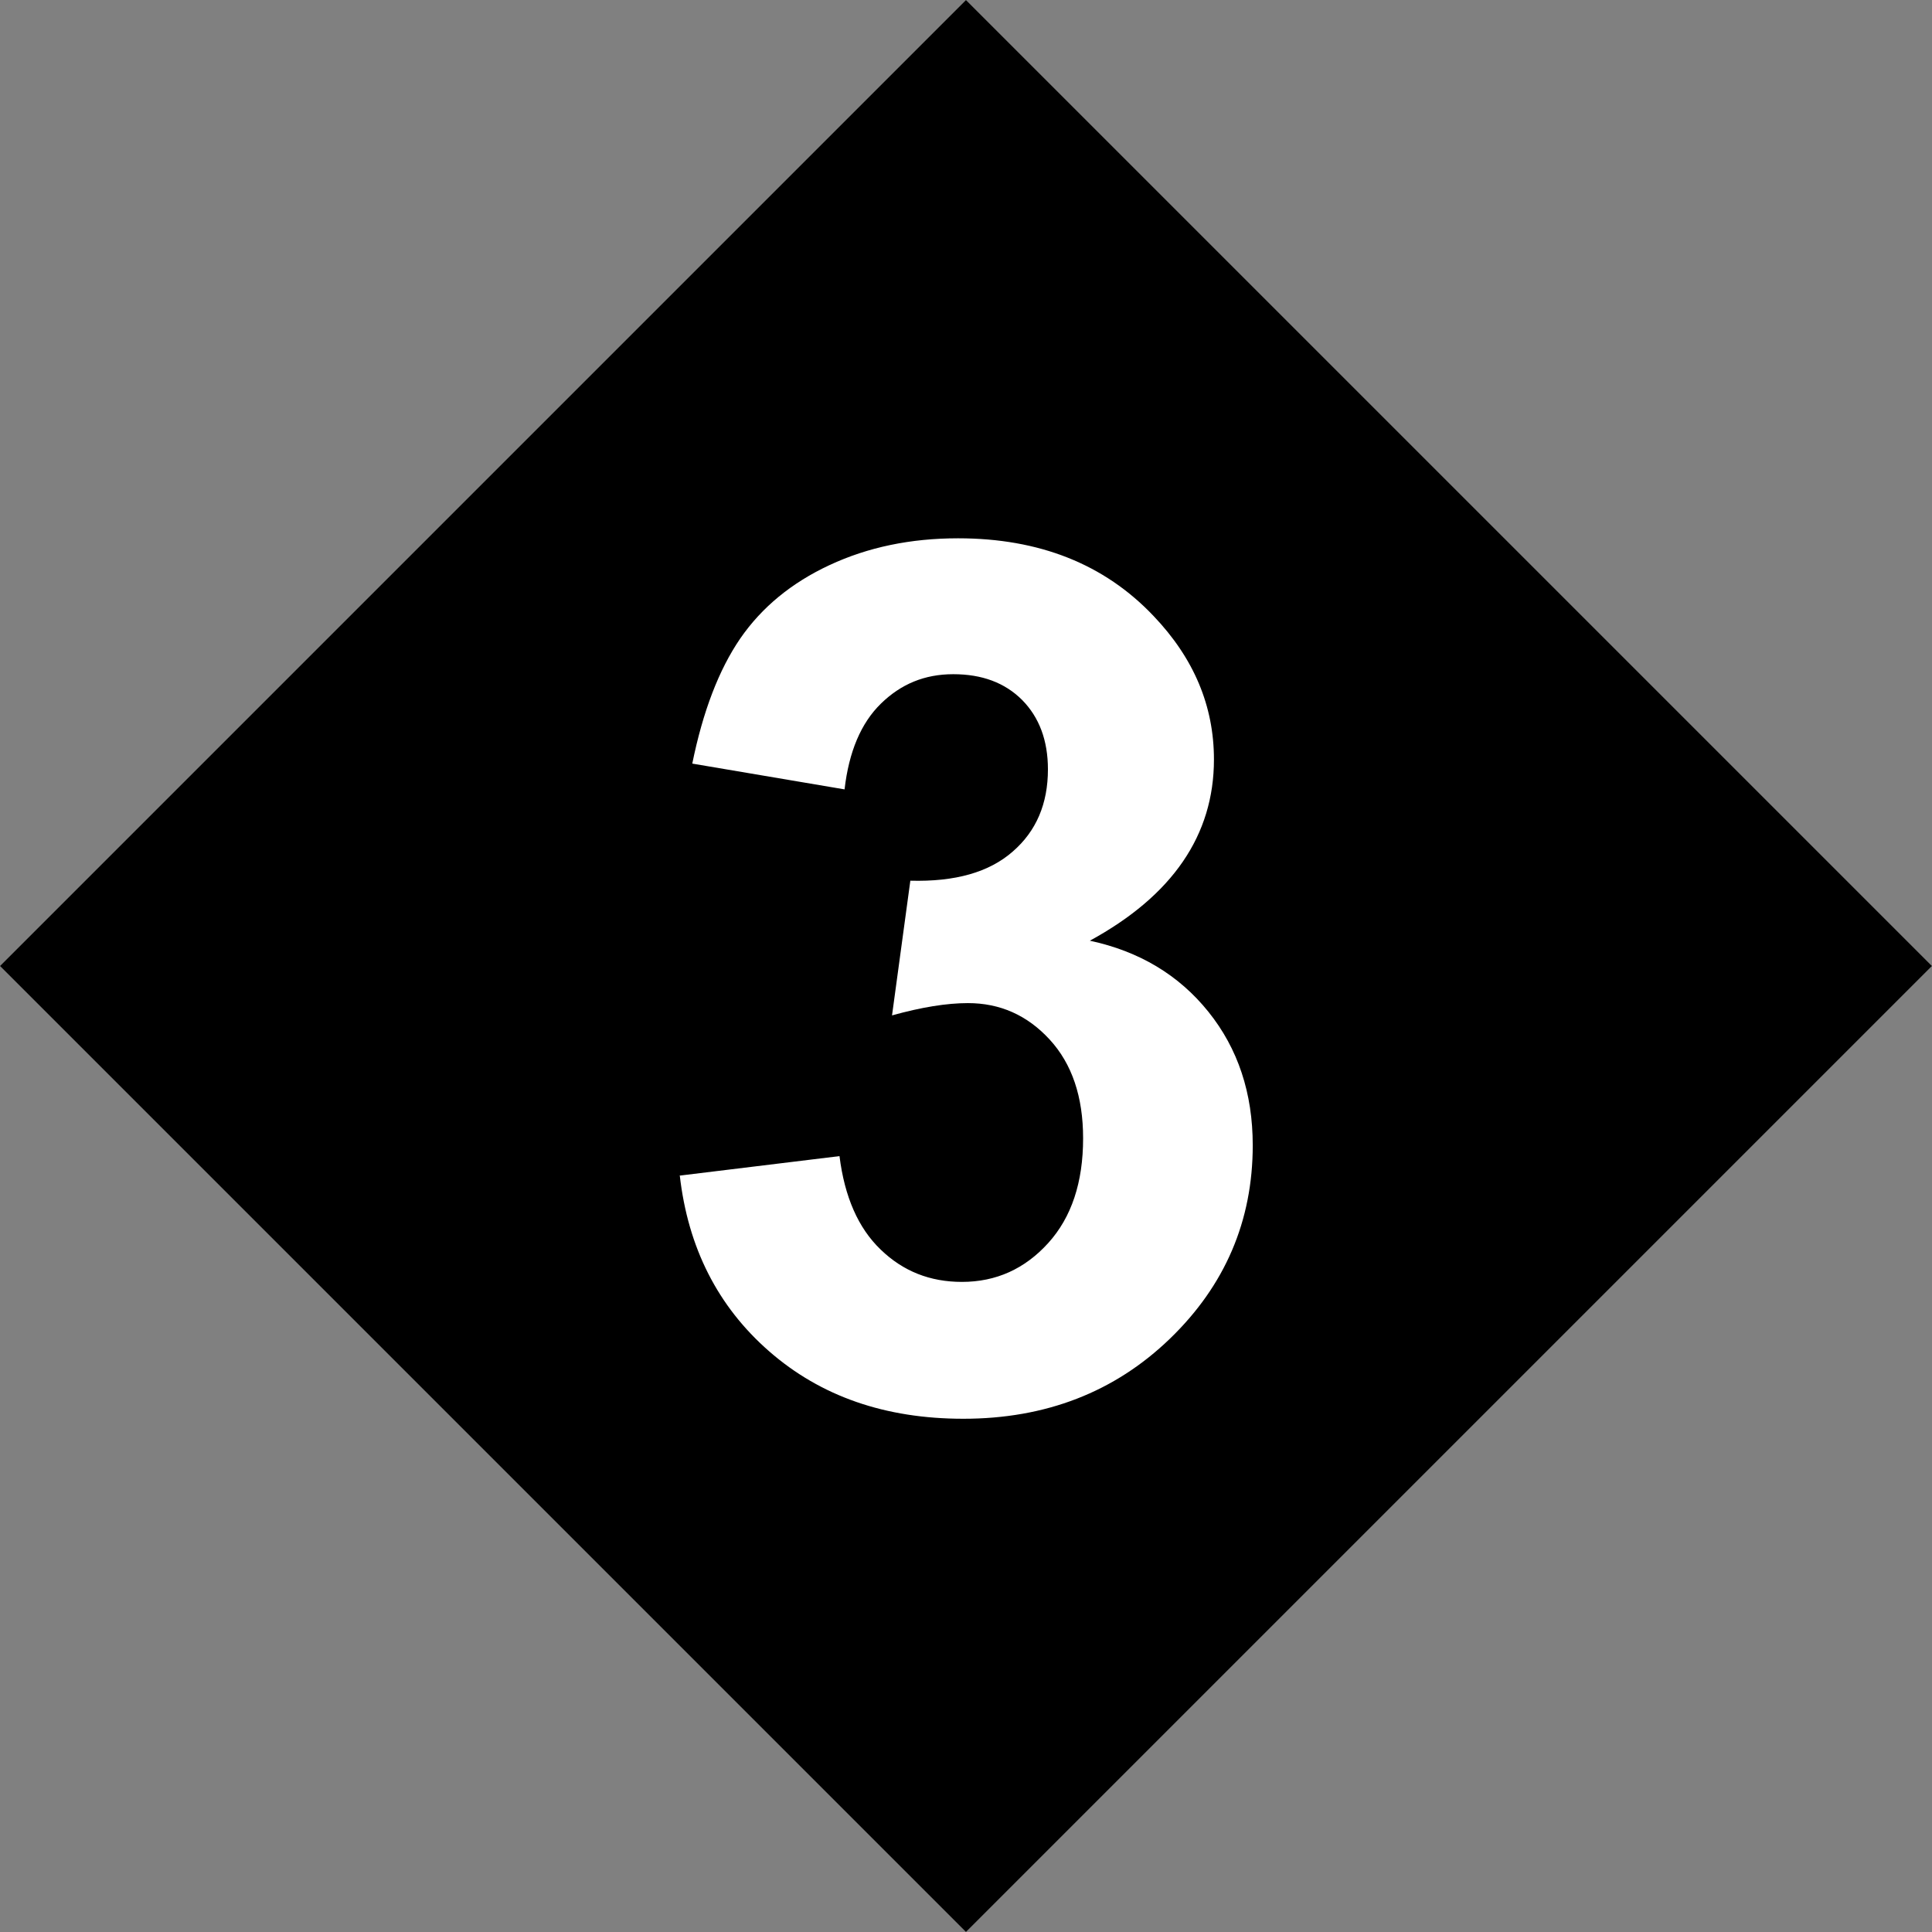
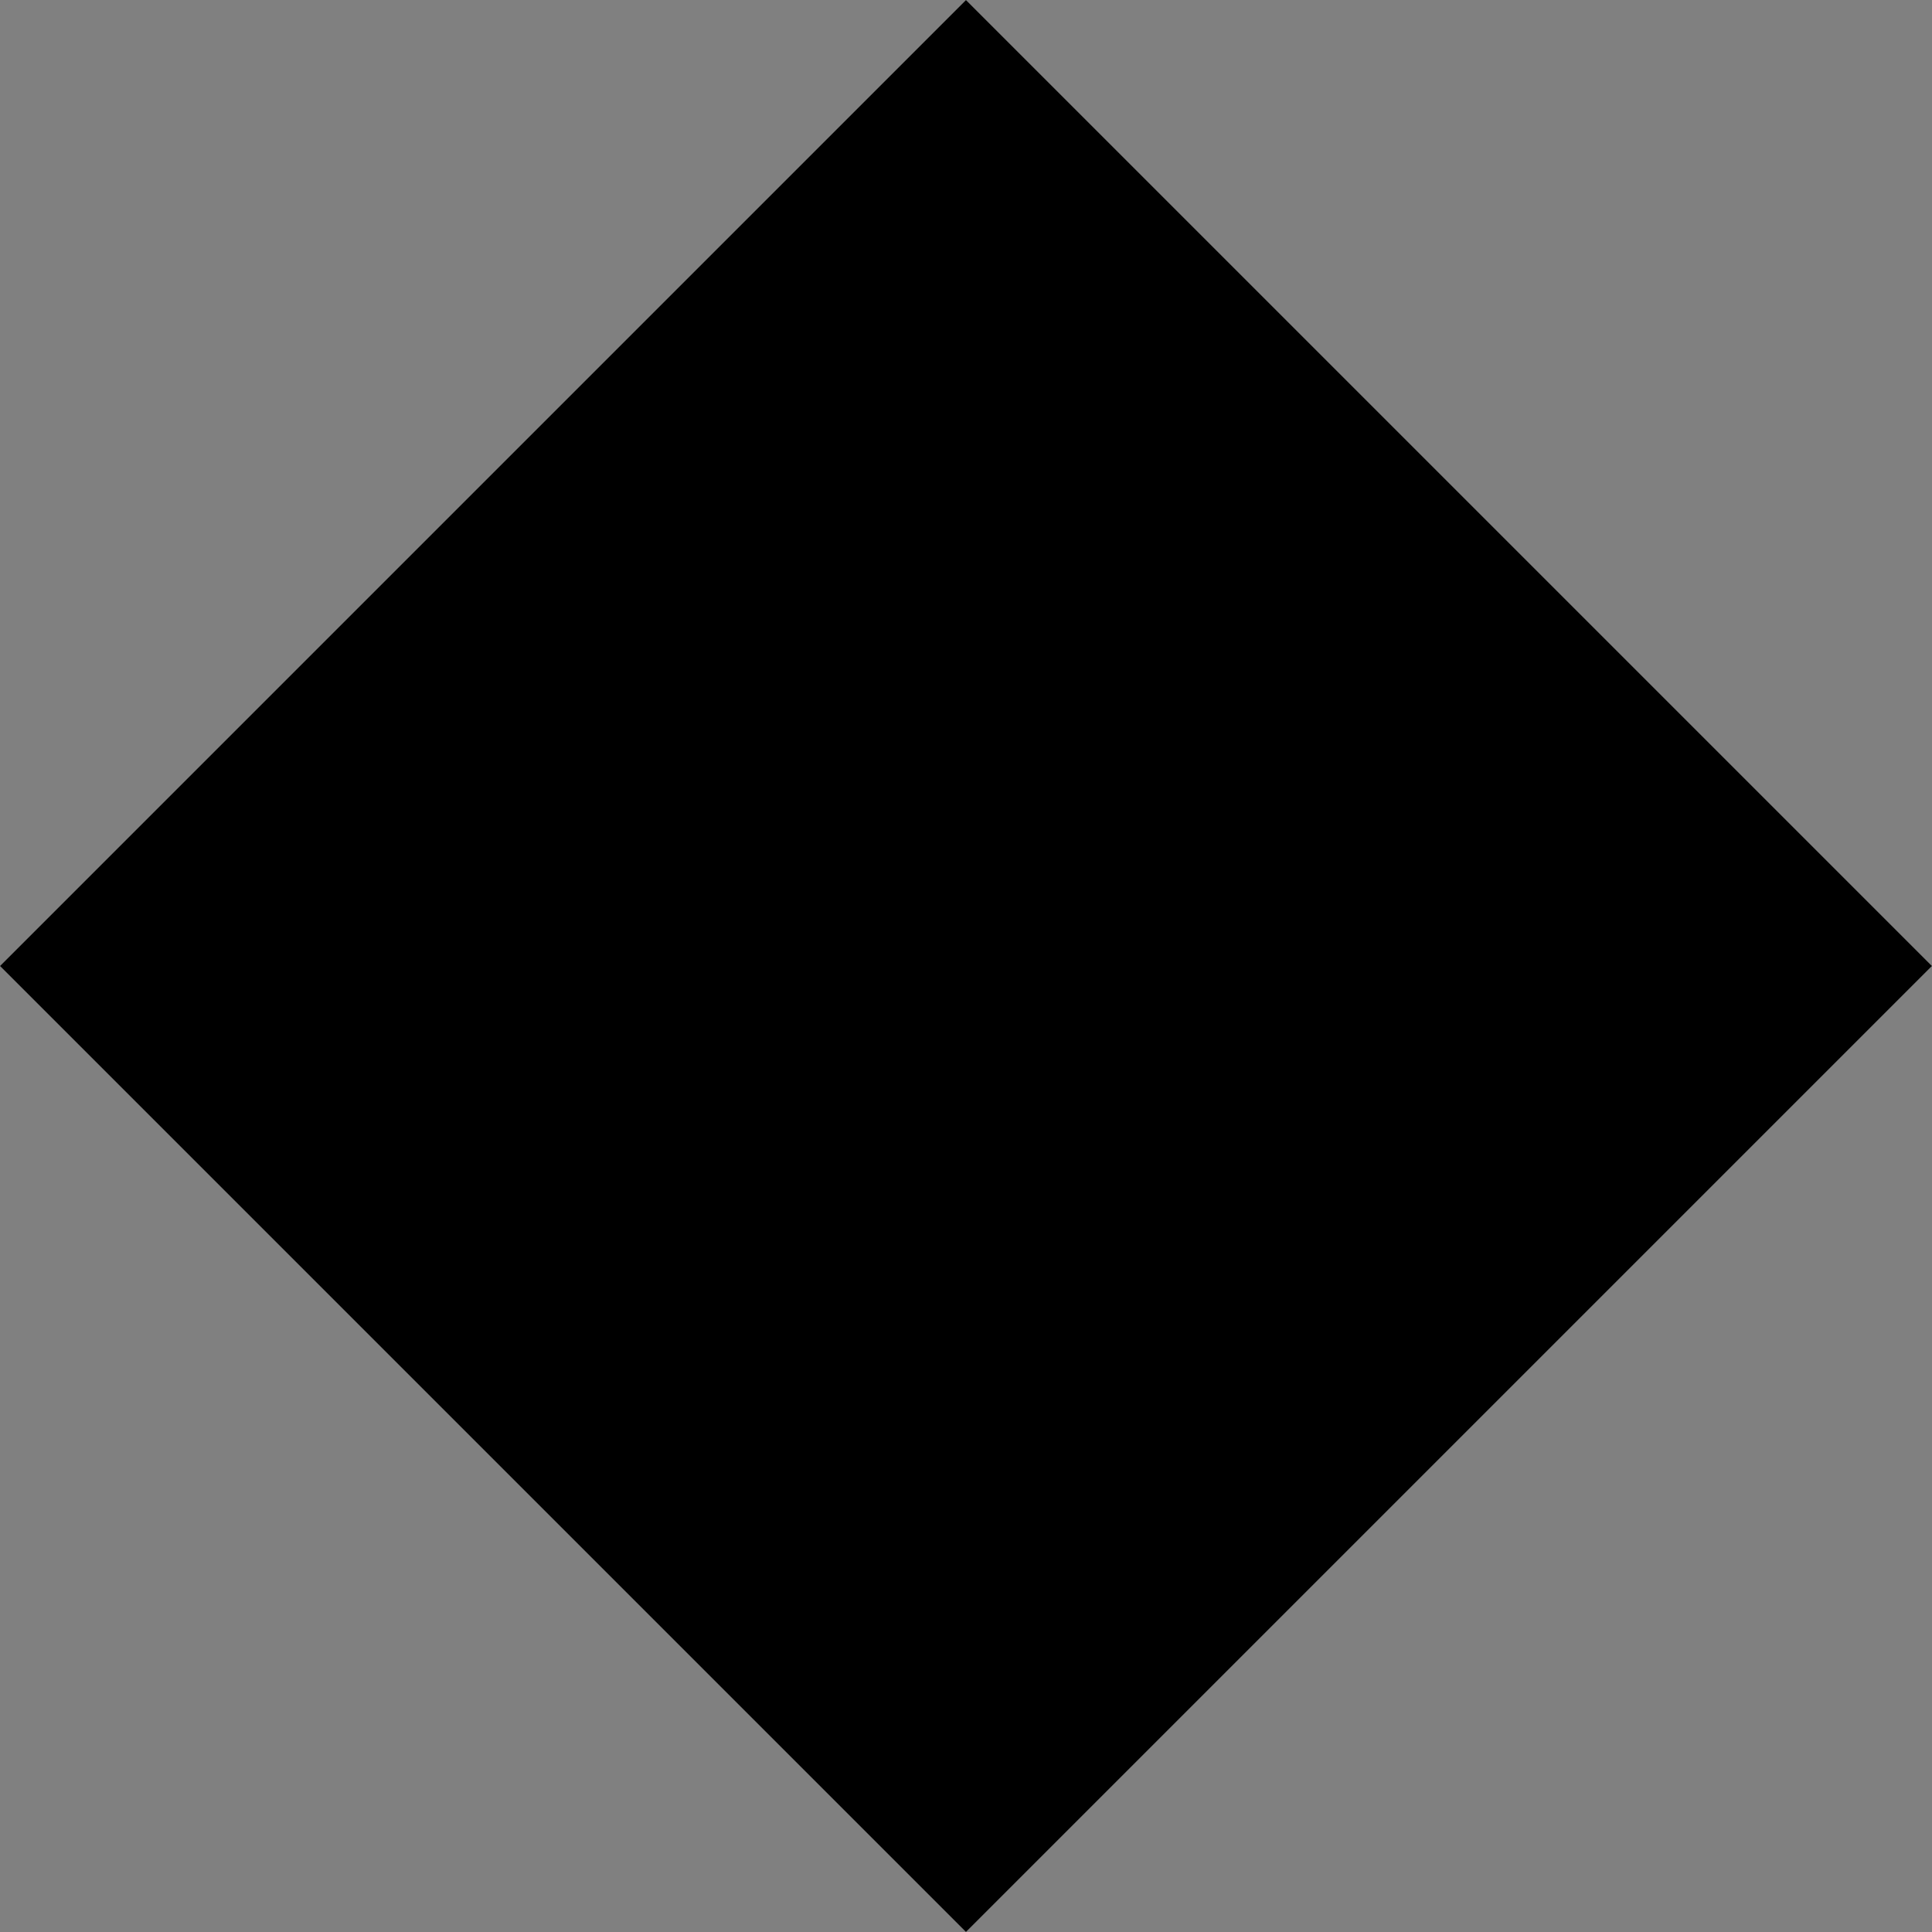
<svg xmlns="http://www.w3.org/2000/svg" id="Layer_1" viewBox="0 0 80.18 80.18">
  <rect x="0" y="0" width="80.18" height="80.18" fill="#808080" stroke="none" />
  <defs>
    <style>.cls-1{fill:#fff;}</style>
  </defs>
  <rect x="11.74" y="11.74" width="56.69" height="56.69" transform="translate(-16.6 40.09) rotate(-45)" />
-   <path class="cls-1" d="M28.2,48.79l6.64-.81c.21,1.69,.78,2.99,1.71,3.88,.93,.9,2.05,1.34,3.37,1.34,1.42,0,2.61-.54,3.58-1.61,.97-1.07,1.45-2.52,1.45-4.35,0-1.72-.46-3.09-1.39-4.1-.93-1.01-2.06-1.51-3.39-1.51-.88,0-1.93,.17-3.15,.51l.76-5.59c1.86,.05,3.27-.35,4.25-1.21,.98-.85,1.46-1.99,1.46-3.41,0-1.2-.36-2.16-1.07-2.88-.72-.72-1.67-1.07-2.86-1.07s-2.17,.41-3,1.22c-.83,.81-1.33,2-1.51,3.56l-6.32-1.07c.44-2.16,1.1-3.89,1.99-5.19,.89-1.29,2.12-2.31,3.71-3.05,1.59-.74,3.36-1.11,5.33-1.11,3.37,0,6.07,1.07,8.11,3.22,1.68,1.76,2.51,3.74,2.51,5.96,0,3.14-1.72,5.65-5.15,7.52,2.05,.44,3.69,1.42,4.92,2.95,1.23,1.53,1.84,3.38,1.84,5.54,0,3.14-1.15,5.82-3.44,8.03-2.29,2.21-5.15,3.32-8.57,3.32-3.24,0-5.92-.93-8.06-2.8-2.13-1.86-3.37-4.3-3.71-7.31Z" />
</svg>